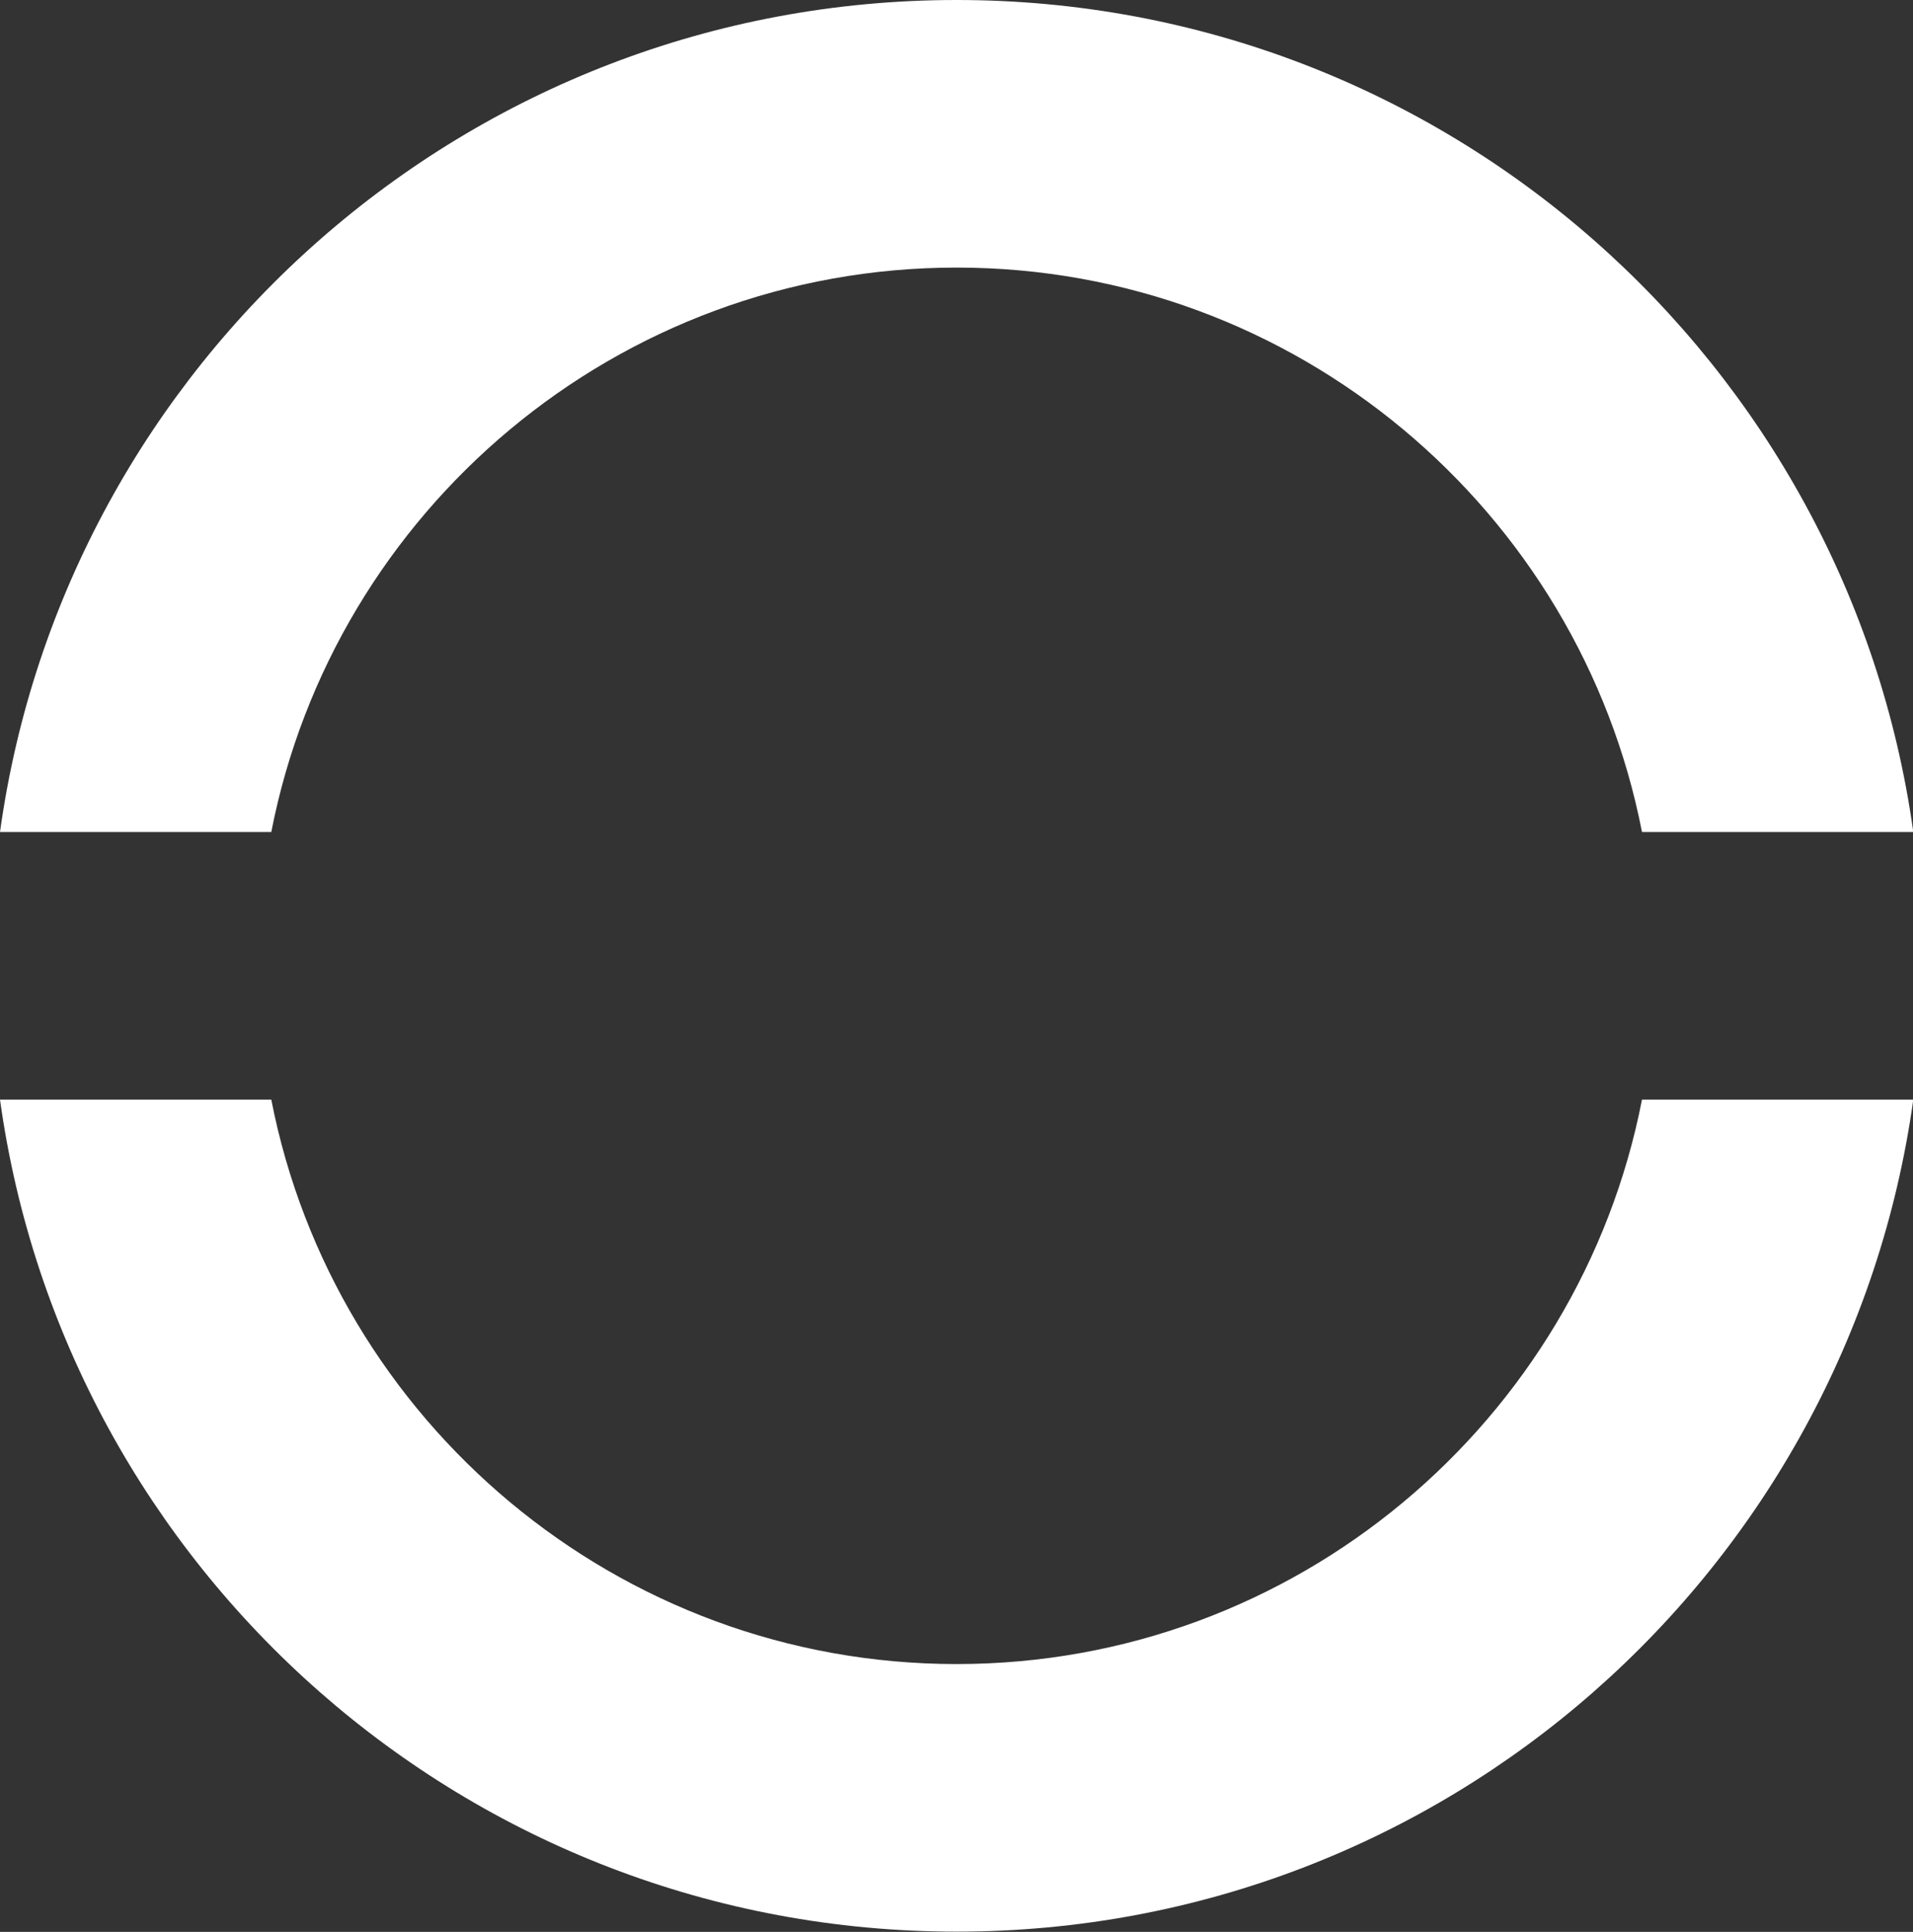
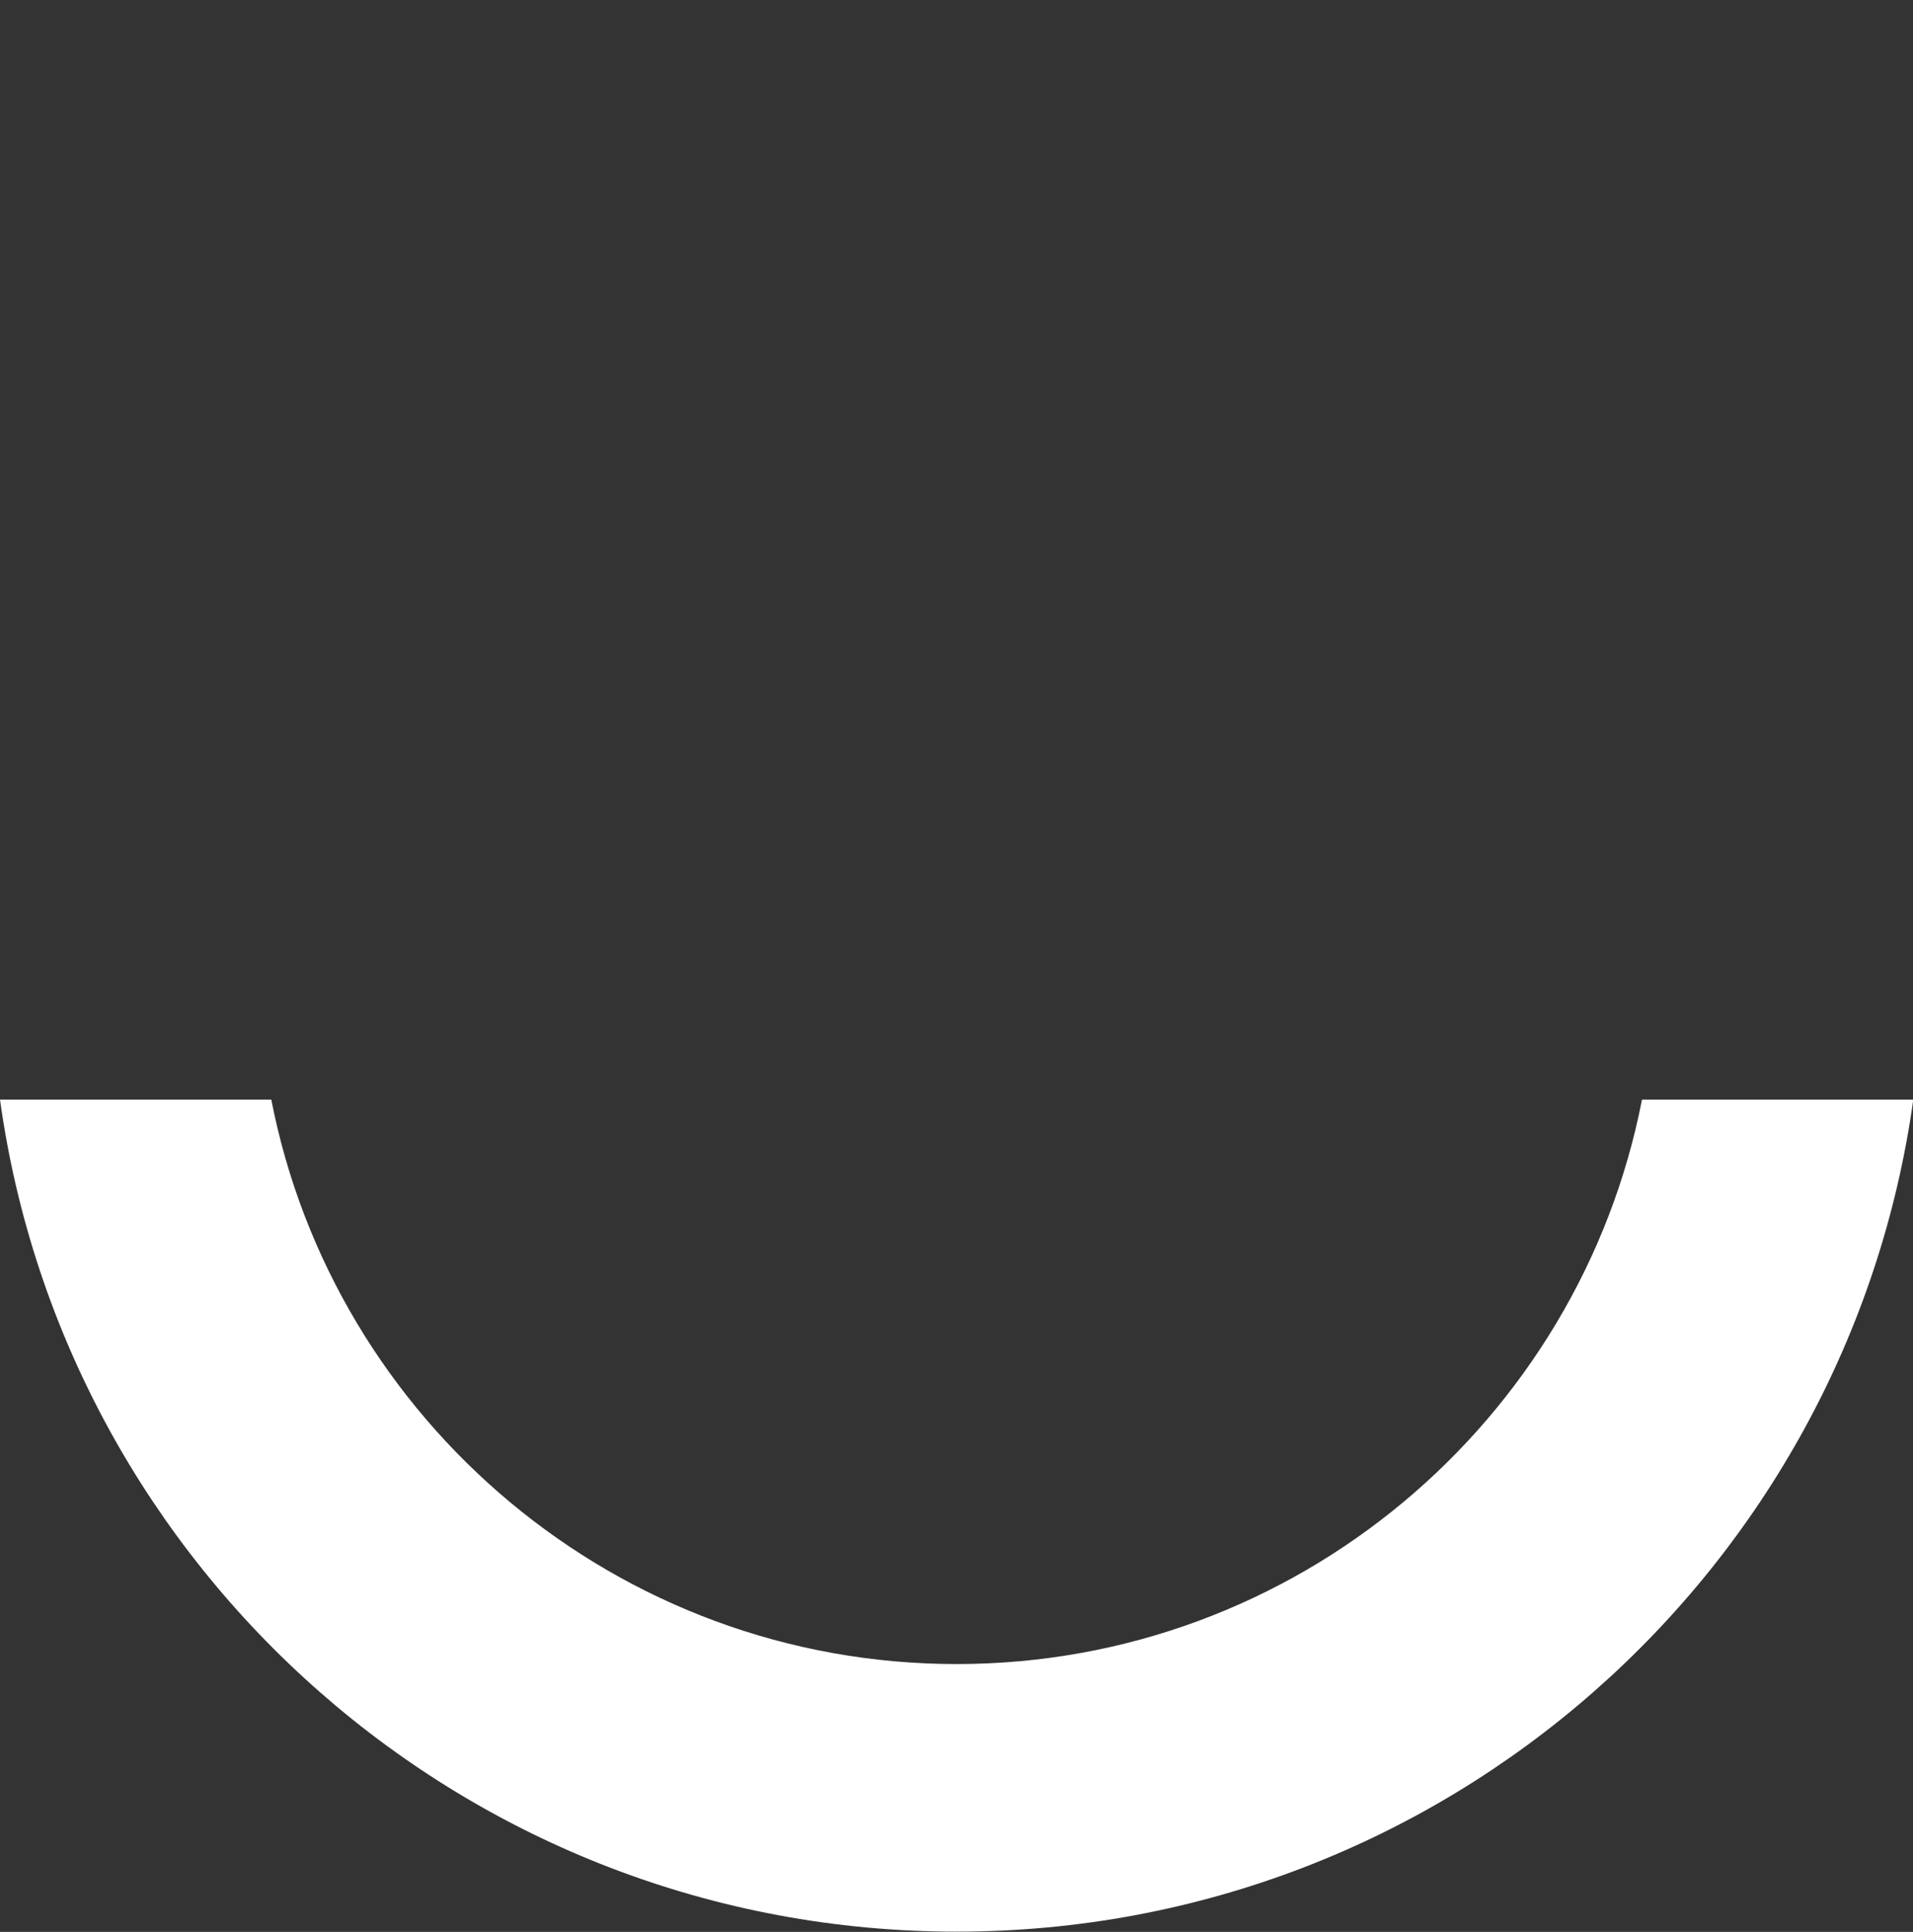
<svg xmlns="http://www.w3.org/2000/svg" version="1.1" id="Artwork" x="0px" y="0px" viewBox="0 0 67.27 67.94" xml:space="preserve">
  <rect x="0" y="0" width="67.27" height="67.94" fill="#333333" stroke="none" />
  <g>
    <g>
      <g>
        <path d="M57.74,38.67c-2.2,11.3-12.17,19.85-24.1,19.85s-21.9-8.55-24.1-19.85H0c2.29,16.53,16.47,29.26,33.64,29.26     s31.34-12.73,33.64-29.26H57.74z" fill="#fff" />
-         <path d="M9.54,29.26c2.2-11.3,12.17-19.85,24.1-19.85s21.9,8.55,24.1,19.85h9.54C64.98,12.73,50.8,0,33.64,0S2.29,12.73,0,29.26     H9.54z" fill="#fff" />
      </g>
    </g>
  </g>
</svg>